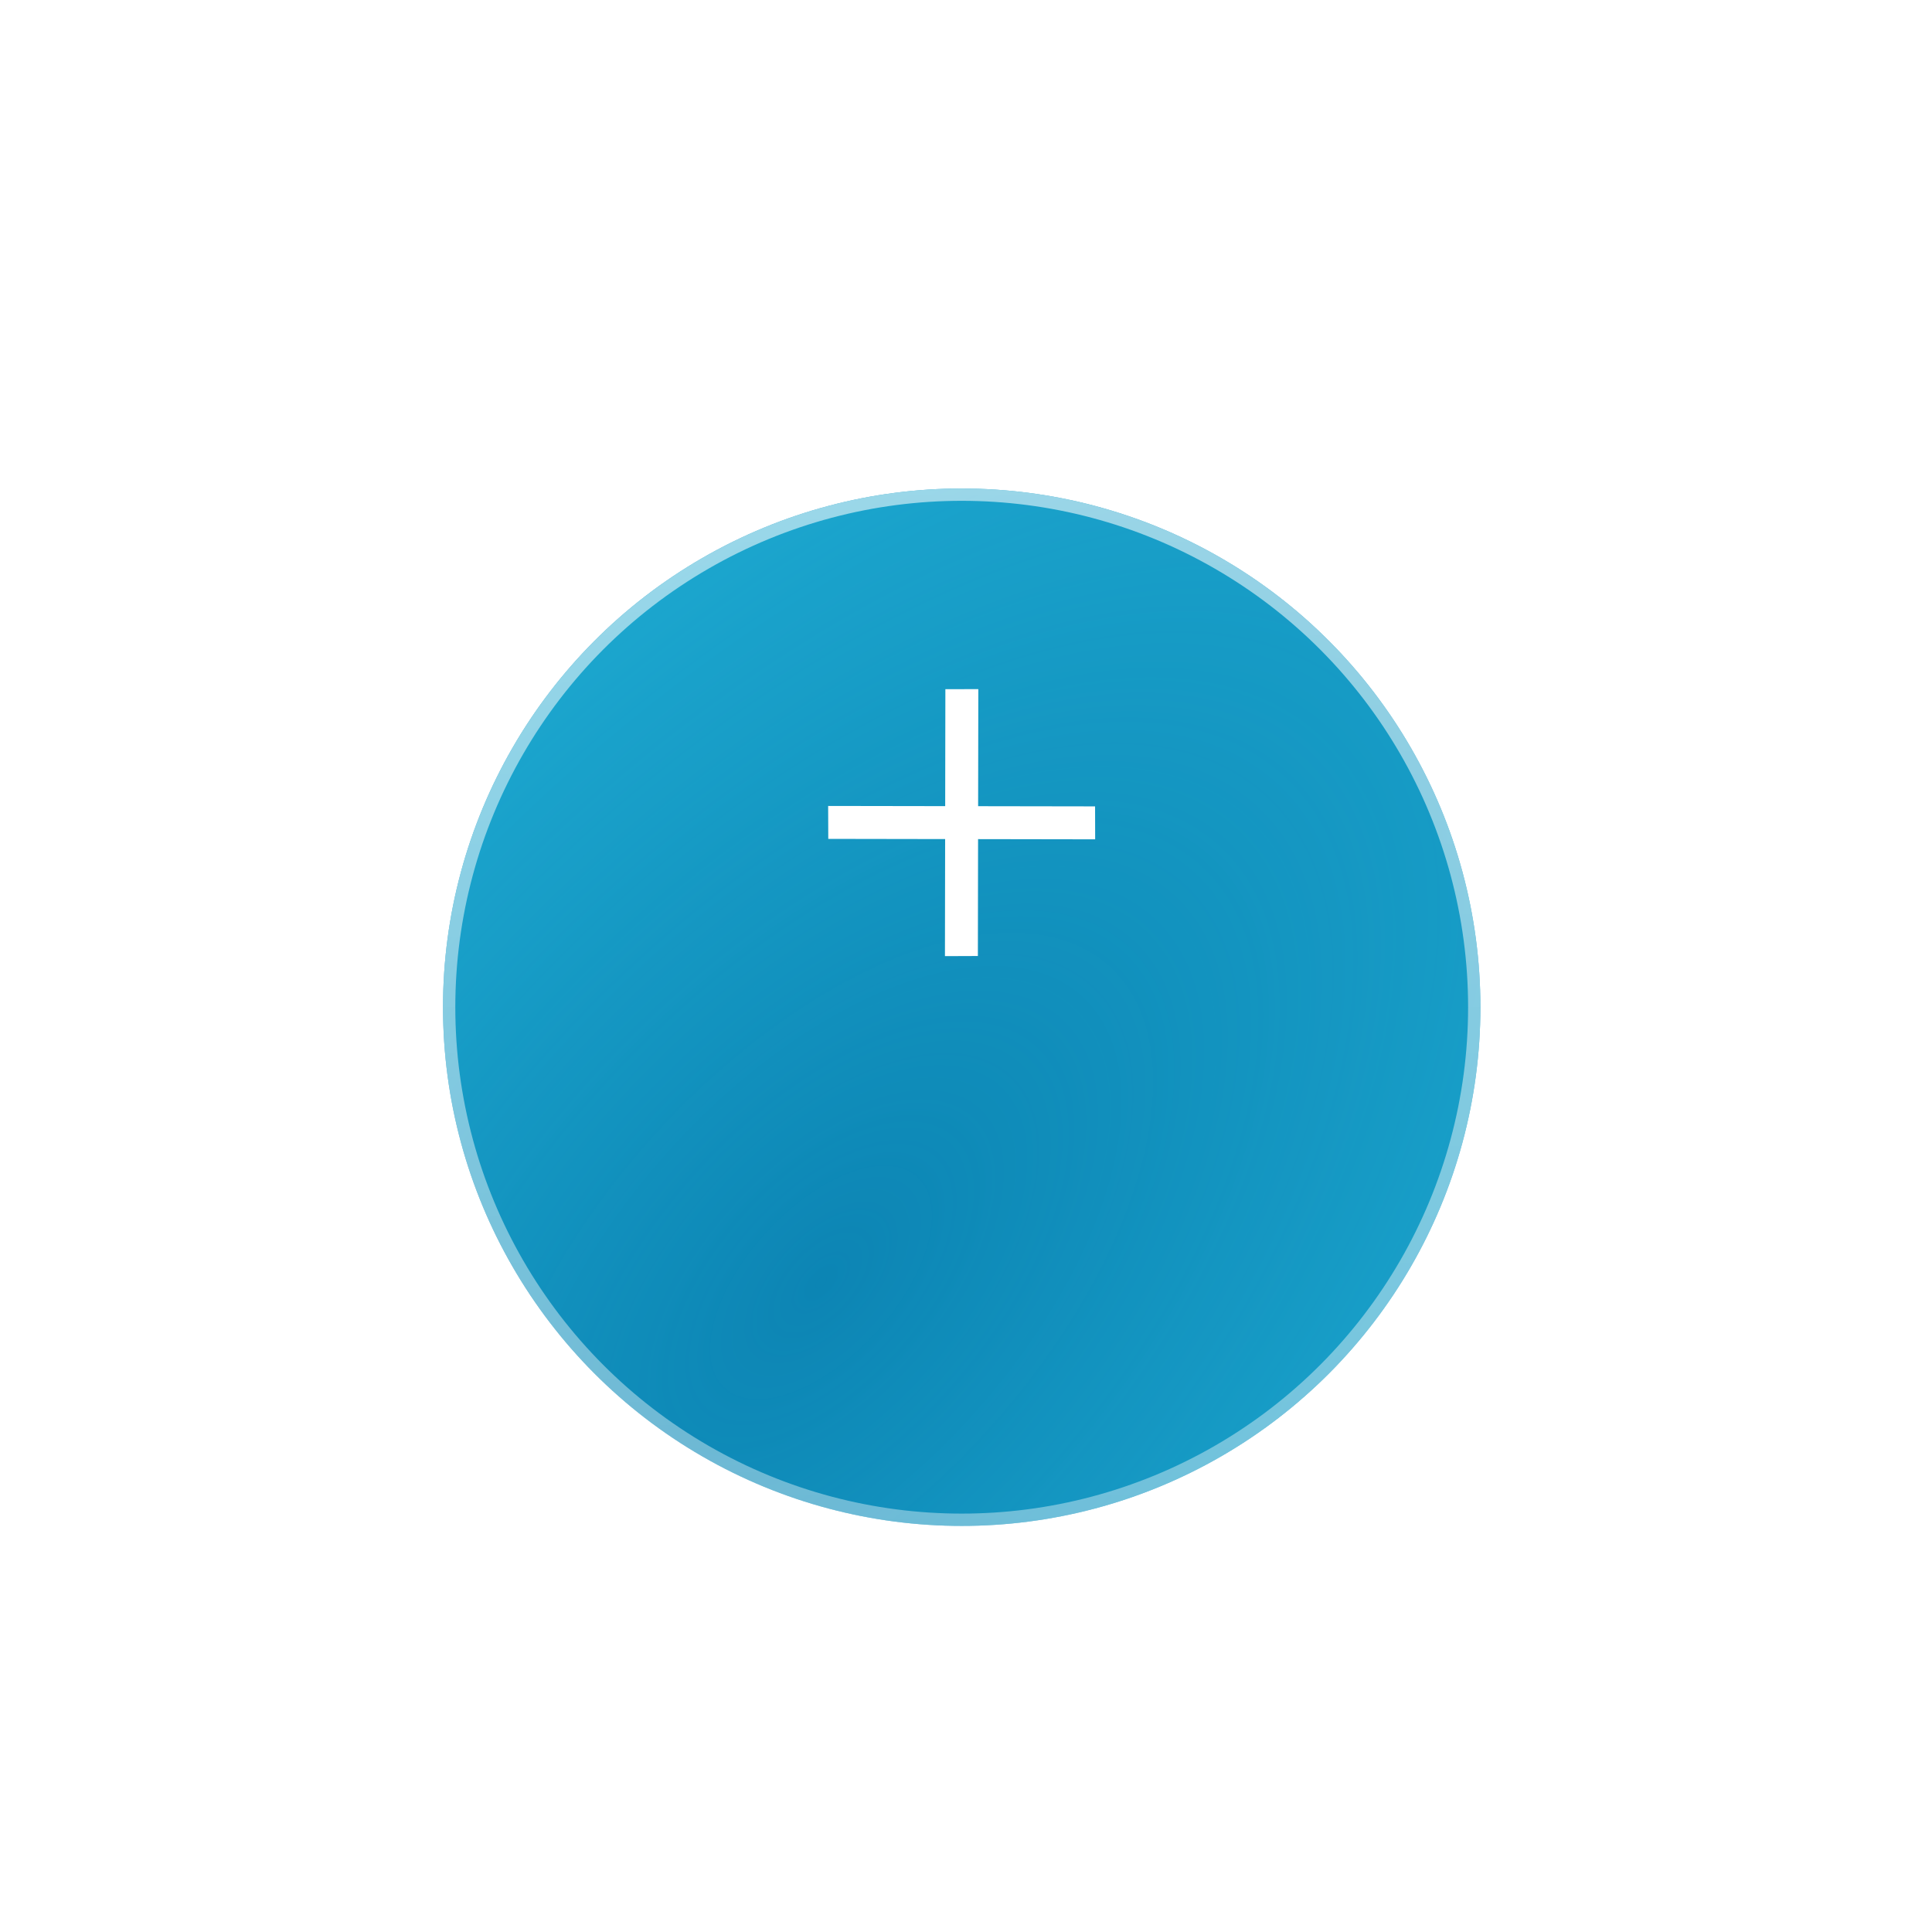
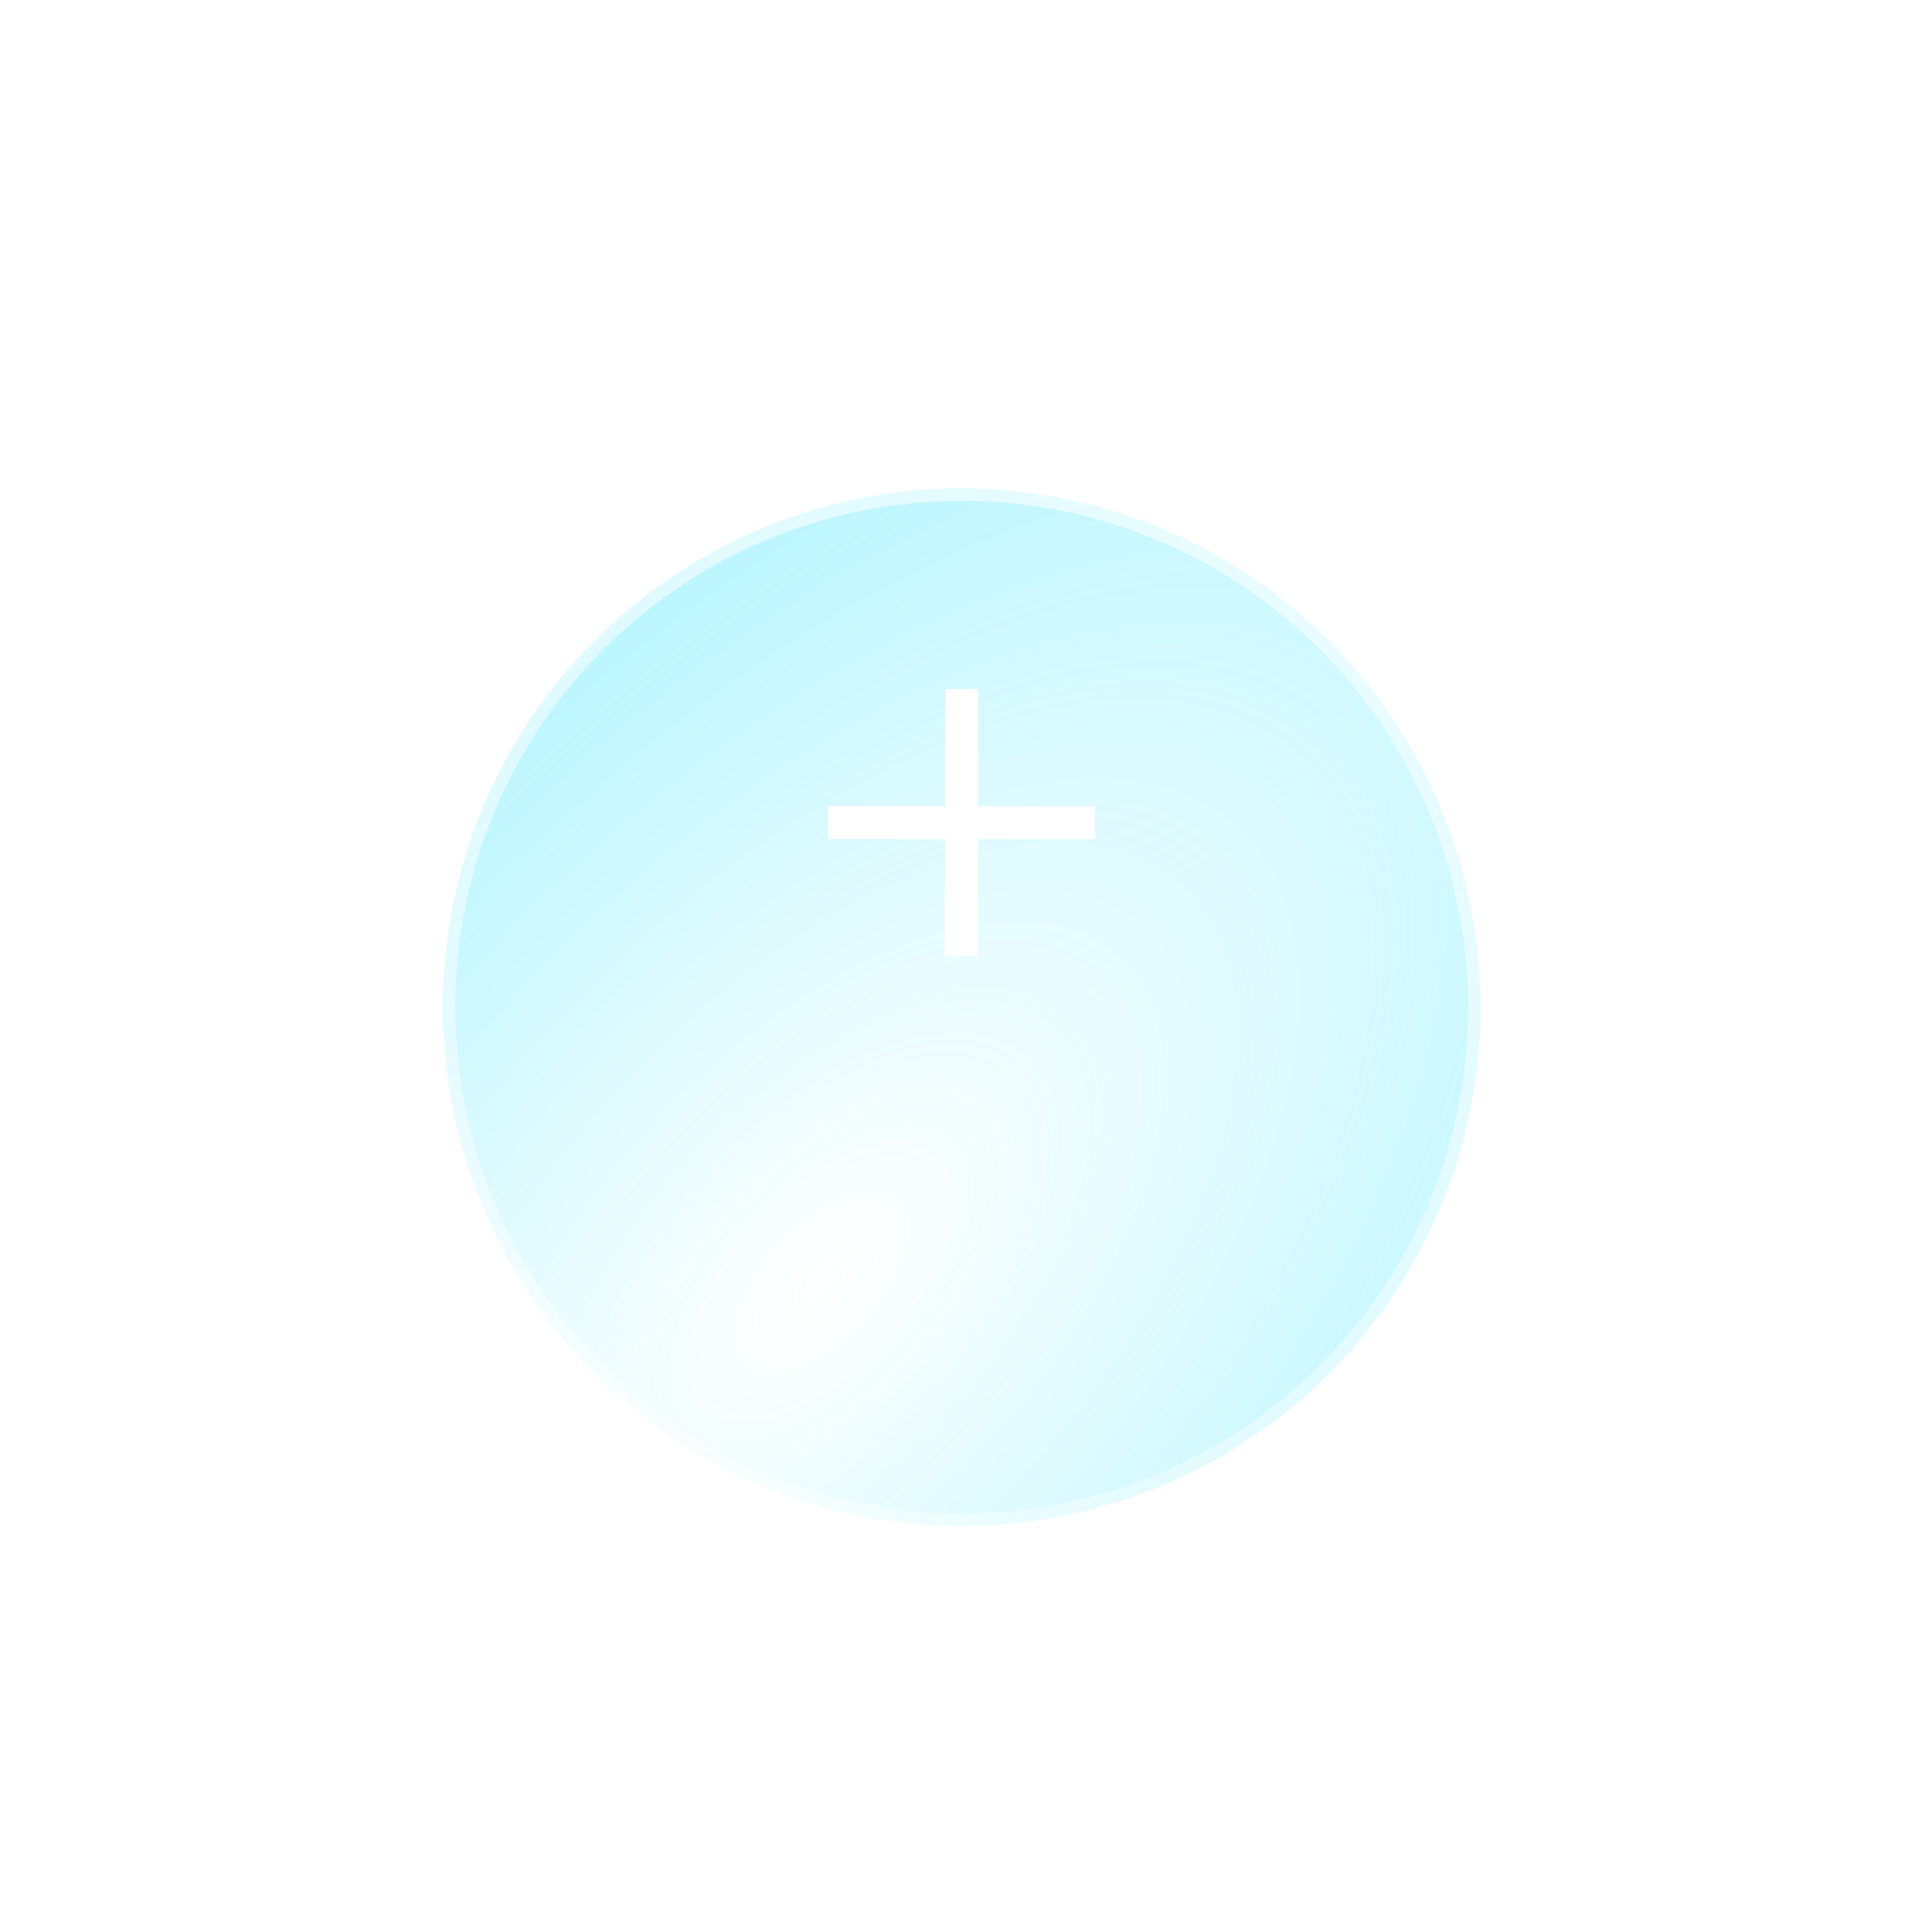
<svg xmlns="http://www.w3.org/2000/svg" width="157" height="157" viewBox="0 0 157 157" fill="none">
  <g id="Group 26095">
    <g id="Group 26080">
      <g id="Ellipse 3275" filter="url(#filter0_di_6866_1564)">
-         <circle cx="78.151" cy="66.849" r="42.151" fill="#0C85B4" />
        <circle cx="78.151" cy="66.849" r="42.151" fill="url(#paint0_radial_6866_1564)" fill-opacity="0.53" style="mix-blend-mode:overlay" />
        <circle cx="78.151" cy="66.849" r="41.651" stroke="url(#paint1_linear_6866_1564)" stroke-opacity="0.7" />
      </g>
      <g id="Group 23933">
        <g id="Group 88">
          <g id="Group 25706">
            <g id="Group 25707">
              <path id="Path 3" d="M76.792 77.698L79.465 77.688L79.501 56L76.824 56.007L76.789 77.697L76.792 77.698Z" fill="white" />
              <path id="Path 4" d="M67.298 65.497L67.308 68.17L88.996 68.206L88.989 65.529L67.299 65.494L67.298 65.497Z" fill="white" />
            </g>
          </g>
        </g>
      </g>
    </g>
  </g>
  <defs>
    <filter id="filter0_di_6866_1564" x="0" y="0.697" width="156.305" height="156.303" filterUnits="userSpaceOnUse" color-interpolation-filters="sRGB">
      <feFlood flood-opacity="0" result="BackgroundImageFix" />
      <feColorMatrix in="SourceAlpha" type="matrix" values="0 0 0 0 0 0 0 0 0 0 0 0 0 0 0 0 0 0 127 0" result="hardAlpha" />
      <feOffset dy="12" />
      <feGaussianBlur stdDeviation="18" />
      <feComposite in2="hardAlpha" operator="out" />
      <feColorMatrix type="matrix" values="0 0 0 0 0.255 0 0 0 0 0.722 0 0 0 0 0.902 0 0 0 0.56 0" />
      <feBlend mode="normal" in2="BackgroundImageFix" result="effect1_dropShadow_6866_1564" />
      <feBlend mode="normal" in="SourceGraphic" in2="effect1_dropShadow_6866_1564" result="shape" />
      <feColorMatrix in="SourceAlpha" type="matrix" values="0 0 0 0 0 0 0 0 0 0 0 0 0 0 0 0 0 0 127 0" result="hardAlpha" />
      <feOffset dy="3" />
      <feGaussianBlur stdDeviation="8" />
      <feComposite in2="hardAlpha" operator="arithmetic" k2="-1" k3="1" />
      <feColorMatrix type="matrix" values="0 0 0 0 0.357 0 0 0 0 0.89 0 0 0 0 1 0 0 0 1 0" />
      <feBlend mode="normal" in2="shape" result="effect2_innerShadow_6866_1564" />
    </filter>
    <radialGradient id="paint0_radial_6866_1564" cx="0" cy="0" r="1" gradientUnits="userSpaceOnUse" gradientTransform="translate(66.706 88.803) rotate(133.405) scale(147.465 77.495)">
      <stop stop-color="#39E4FF" stop-opacity="0" />
      <stop offset="1" stop-color="#39E4FF" />
    </radialGradient>
    <linearGradient id="paint1_linear_6866_1564" x1="78.151" y1="24.697" x2="78.151" y2="109" gradientUnits="userSpaceOnUse">
      <stop stop-color="white" stop-opacity="0.8" />
      <stop offset="1" stop-color="white" stop-opacity="0.55" />
    </linearGradient>
  </defs>
</svg>